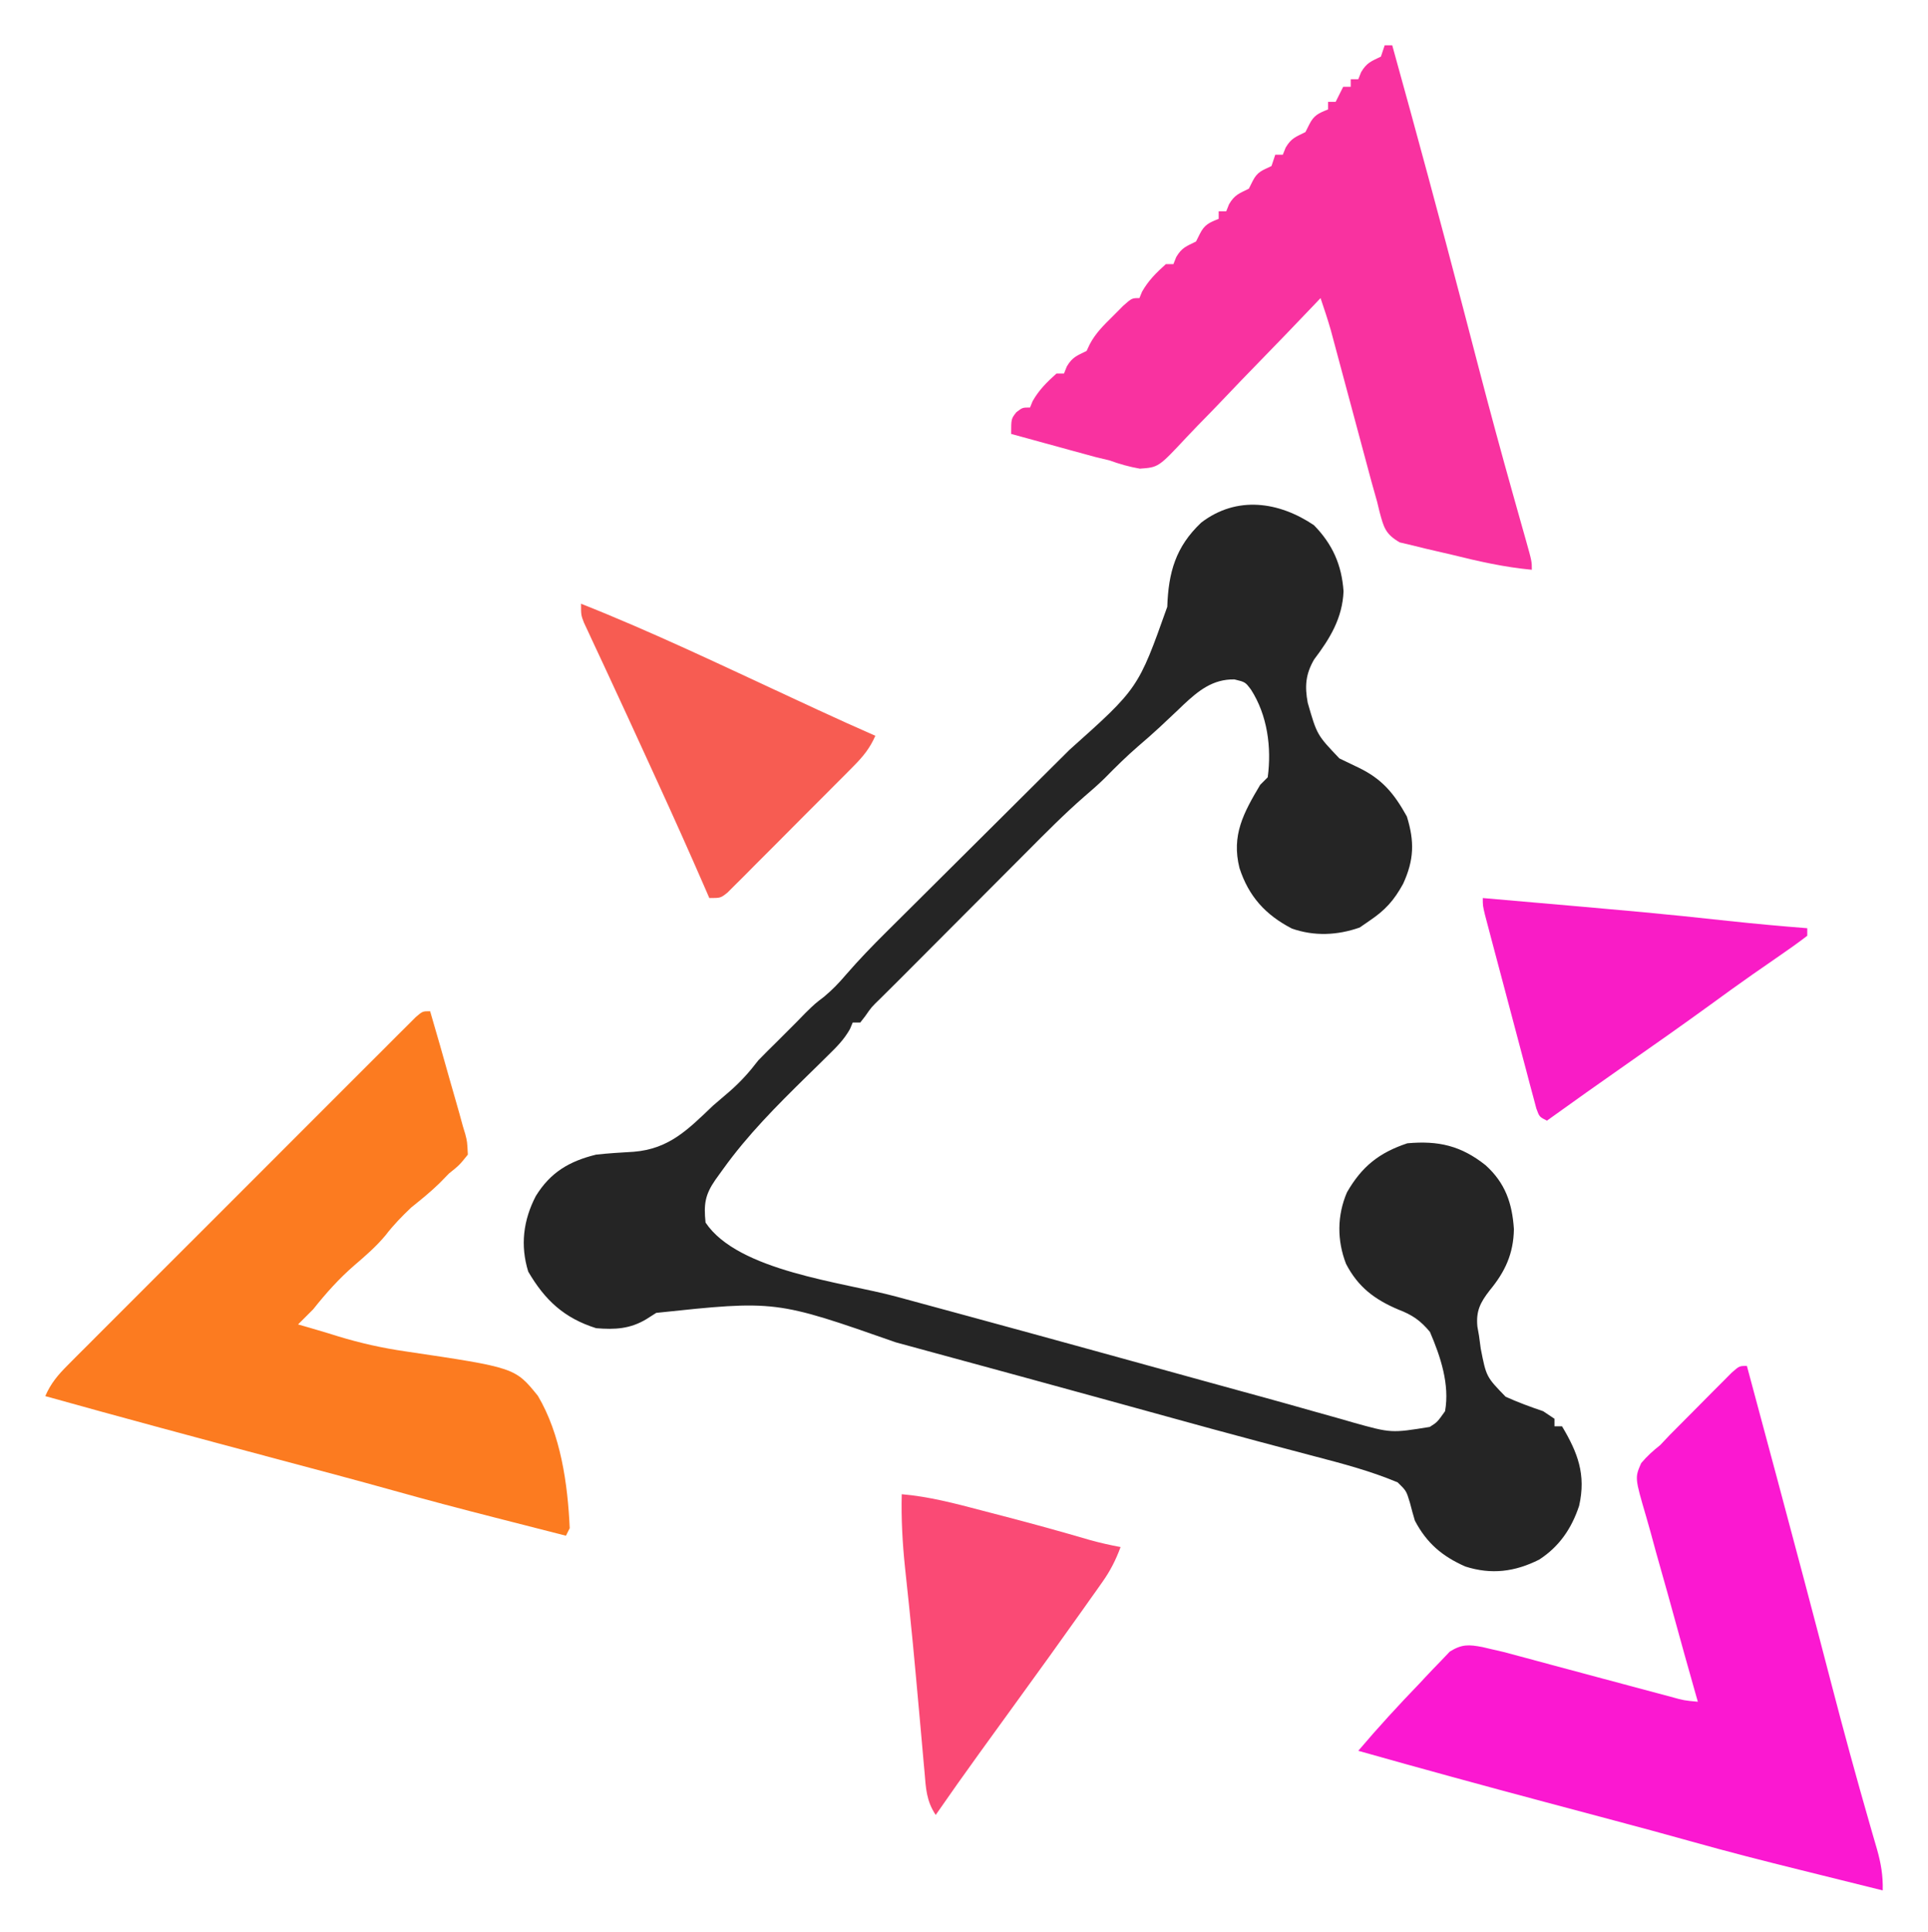
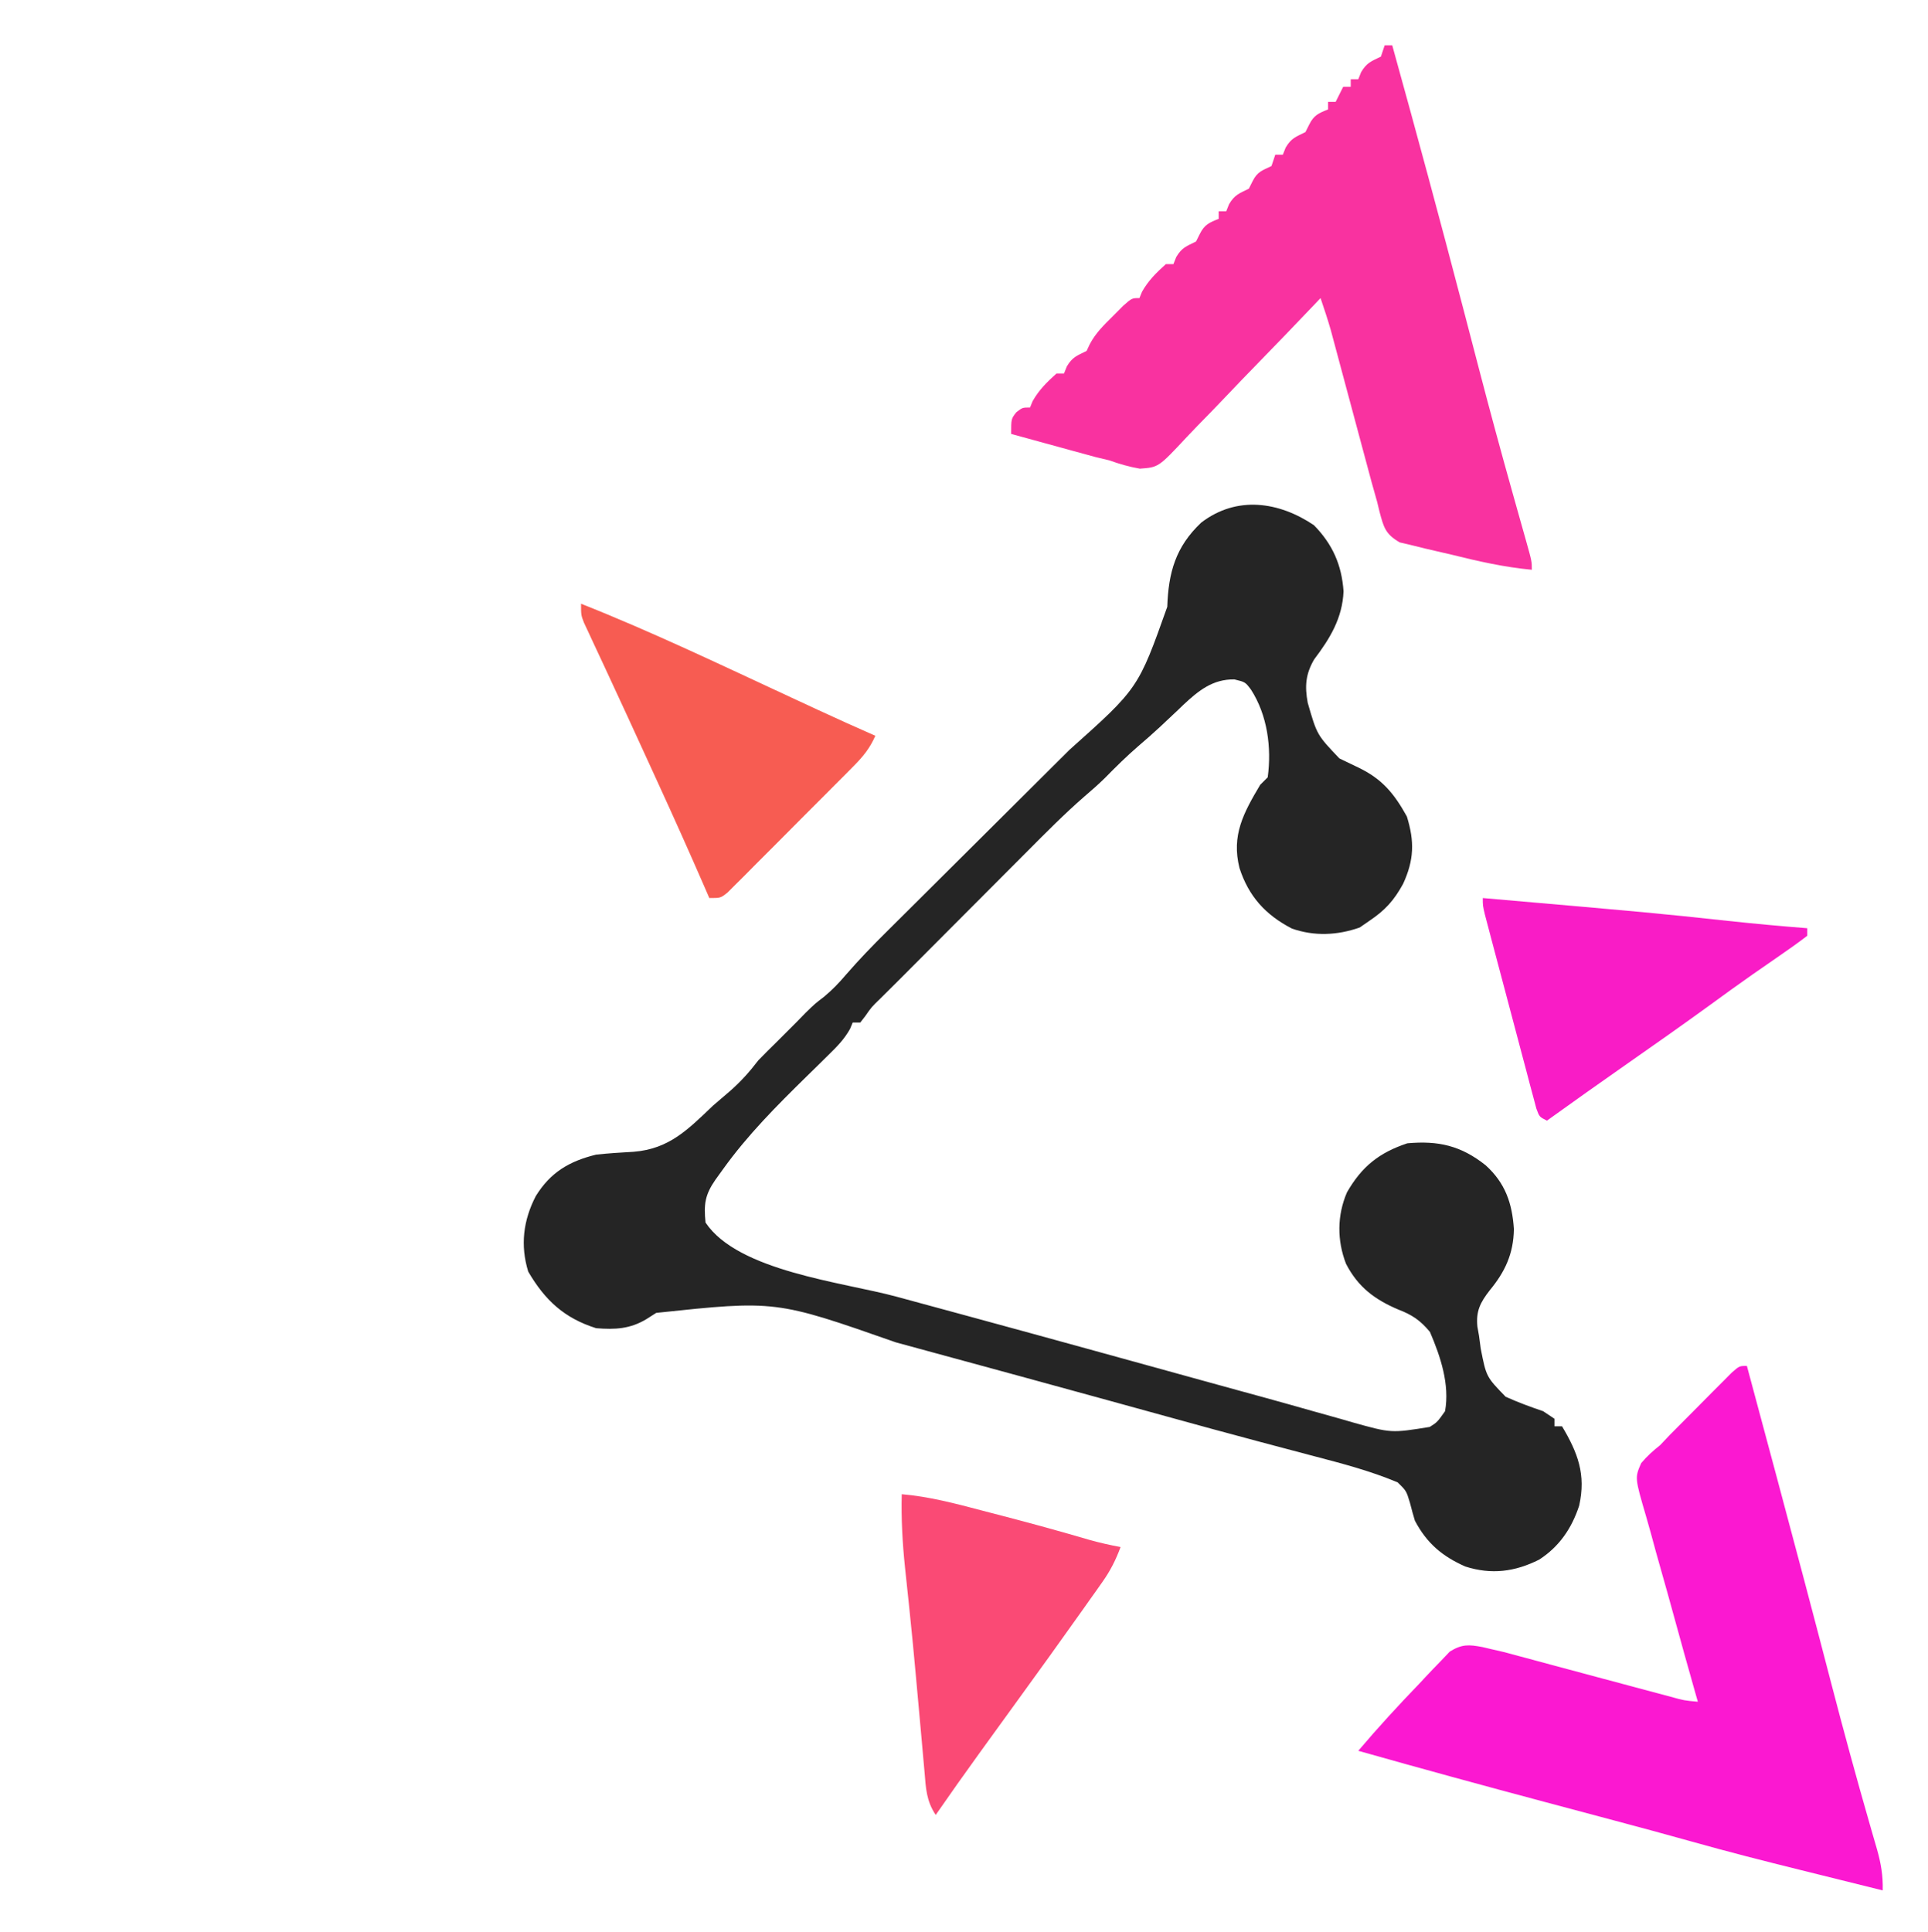
<svg xmlns="http://www.w3.org/2000/svg" version="1.1" width="511" height="512">
  <path d="M0 0 C4.913 5.025 7.361 10.494 7.844 17.527 C7.552 24.628 4.249 30.034 0.055 35.574 C-2.218 39.473 -2.463 42.663 -1.648 47.066 C0.804 55.575 0.804 55.575 6.75 61.812 C8.388 62.619 10.035 63.41 11.688 64.188 C18.07 67.227 21.236 71.088 24.625 77.188 C26.681 83.813 26.55 88.713 23.625 95.062 C21.206 99.458 18.904 102.015 14.75 104.812 C13.884 105.411 13.018 106.009 12.125 106.625 C6.239 108.696 0.088 108.985 -5.852 106.898 C-12.823 103.284 -17.289 98.401 -19.734 90.867 C-21.913 82.186 -18.677 76.267 -14.25 68.812 C-13.59 68.153 -12.93 67.493 -12.25 66.812 C-11.194 58.912 -12.327 50.364 -16.68 43.586 C-18.203 41.567 -18.203 41.567 -21.062 40.875 C-26.782 40.763 -30.578 43.828 -34.638 47.632 C-35.129 48.104 -35.619 48.576 -36.125 49.062 C-37.178 50.053 -38.231 51.042 -39.285 52.031 C-39.792 52.509 -40.299 52.988 -40.821 53.48 C-42.692 55.225 -44.621 56.897 -46.562 58.562 C-49.652 61.238 -52.527 64.065 -55.387 66.983 C-57.131 68.695 -58.925 70.277 -60.788 71.857 C-66.15 76.522 -71.127 81.565 -76.137 86.602 C-77.167 87.634 -78.197 88.665 -79.228 89.697 C-81.919 92.392 -84.608 95.09 -87.295 97.789 C-90.026 100.531 -92.76 103.269 -95.494 106.008 C-100.304 110.828 -105.112 115.65 -109.918 120.474 C-111.585 122.146 -113.261 123.809 -114.942 125.466 C-117.261 127.709 -117.261 127.709 -118.938 130.125 C-119.371 130.682 -119.804 131.239 -120.25 131.812 C-120.91 131.812 -121.57 131.812 -122.25 131.812 C-122.486 132.375 -122.723 132.938 -122.966 133.519 C-124.548 136.345 -126.479 138.249 -128.793 140.516 C-129.702 141.414 -130.612 142.313 -131.549 143.238 C-132.511 144.18 -133.474 145.121 -134.438 146.062 C-142.4 153.876 -150.112 161.6 -156.625 170.688 C-157.293 171.613 -157.96 172.539 -158.648 173.492 C-161.39 177.464 -161.745 179.941 -161.25 184.812 C-152.637 197.731 -124.869 200.606 -110.705 204.44 C-104.642 206.081 -98.581 207.73 -92.52 209.379 C-91.877 209.554 -91.235 209.728 -90.574 209.908 C-79.777 212.844 -68.986 215.805 -58.199 218.777 C-57.44 218.987 -56.68 219.196 -55.897 219.412 C-49.119 221.28 -42.342 223.149 -35.565 225.02 C-34.5 225.313 -34.5 225.313 -33.414 225.613 C-31.999 226.004 -30.584 226.394 -29.17 226.785 C-25.749 227.729 -22.327 228.671 -18.904 229.609 C-17.582 229.971 -16.261 230.333 -14.939 230.695 C-13.974 230.96 -13.974 230.96 -12.99 231.229 C-8.581 232.439 -4.181 233.68 0.216 234.93 C2.533 235.578 4.851 236.227 7.168 236.875 C8.199 237.174 9.229 237.474 10.291 237.782 C20.491 240.631 20.491 240.631 30.695 238.981 C32.687 237.716 32.687 237.716 34.75 234.812 C36.019 227.708 33.552 220.35 30.75 213.812 C28.255 210.78 26.017 209.262 22.375 207.875 C16.156 205.24 11.717 201.96 8.504 195.762 C6.1 189.547 6.118 182.933 8.75 176.812 C12.677 169.972 17.248 166.313 24.75 163.812 C32.949 163.067 38.965 164.427 45.5 169.625 C50.736 174.356 52.543 179.702 53 186.562 C52.879 193.093 50.683 197.826 46.562 202.812 C44.123 205.963 42.904 208.255 43.324 212.406 C43.465 213.2 43.605 213.994 43.75 214.812 C43.976 216.499 43.976 216.499 44.207 218.219 C45.671 225.688 45.671 225.688 50.805 230.977 C54.079 232.457 57.349 233.66 60.75 234.812 C61.74 235.472 62.73 236.132 63.75 236.812 C63.75 237.472 63.75 238.132 63.75 238.812 C64.41 238.812 65.07 238.812 65.75 238.812 C69.916 245.801 72.152 251.575 70.289 259.863 C68.309 265.86 65.049 270.67 59.711 274.137 C53.263 277.383 47.025 278.183 40.105 275.965 C33.986 273.258 29.874 269.763 26.75 263.812 C26.279 262.239 25.841 260.655 25.438 259.062 C24.485 255.918 24.485 255.918 22.199 253.683 C15.179 250.725 7.904 248.788 0.55 246.867 C-2.727 246.011 -6 245.138 -9.274 244.266 C-10.998 243.807 -12.723 243.349 -14.448 242.892 C-22.764 240.685 -31.06 238.407 -39.353 236.117 C-43.515 234.967 -47.677 233.822 -51.84 232.676 C-52.681 232.444 -53.523 232.212 -54.39 231.974 C-69.998 227.678 -85.616 223.418 -101.239 219.174 C-104.425 218.309 -107.611 217.441 -110.796 216.572 C-142.66 205.403 -142.66 205.403 -174.312 208.75 C-175.17 209.295 -176.027 209.841 -176.91 210.402 C-181.244 213.014 -185.233 213.224 -190.25 212.812 C-198.668 210.156 -203.8 205.44 -208.25 197.812 C-210.395 190.84 -209.558 184.202 -206.25 177.812 C-202.368 171.508 -197.378 168.563 -190.25 166.812 C-186.929 166.45 -183.62 166.25 -180.285 166.059 C-170.86 165.294 -165.907 160.152 -159.25 153.812 C-157.798 152.555 -156.34 151.304 -154.875 150.062 C-151.961 147.528 -149.598 144.89 -147.25 141.812 C-145.605 140.125 -143.937 138.458 -142.25 136.812 C-141.425 135.988 -140.6 135.162 -139.75 134.312 C-138.925 133.488 -138.1 132.662 -137.25 131.812 C-136.425 130.967 -135.6 130.121 -134.75 129.25 C-132.25 126.812 -132.25 126.812 -129.875 125 C-127.623 123.124 -125.91 121.335 -124.023 119.118 C-120.59 115.157 -116.989 111.429 -113.264 107.745 C-112.605 107.088 -111.945 106.432 -111.265 105.755 C-109.847 104.344 -108.427 102.934 -107.006 101.524 C-104.749 99.285 -102.495 97.041 -100.243 94.797 C-93.842 88.42 -87.435 82.049 -81.024 75.683 C-77.089 71.775 -73.159 67.861 -69.232 63.945 C-67.745 62.465 -66.257 60.986 -64.766 59.51 C-46.557 43.243 -46.557 43.243 -38.875 21.625 C-38.567 12.554 -36.669 5.724 -29.875 -0.688 C-20.424 -7.913 -9.263 -6.235 0 0 Z " fill="#252525" transform="translate(348.25,139.188)" />
  <path d="M0 0 C0.66 0 1.32 0 2 0 C8.433 23.153 14.697 46.348 20.773 69.598 C21.014 70.518 21.255 71.439 21.503 72.388 C22.69 76.927 23.874 81.467 25.056 86.009 C27.93 97.037 30.913 108.03 34 119 C34.426 120.515 34.426 120.515 34.861 122.062 C35.099 122.907 35.337 123.753 35.582 124.625 C35.792 125.37 36.001 126.115 36.217 126.883 C36.632 128.357 37.048 129.831 37.467 131.305 C39 136.776 39 136.776 39 139 C31.773 138.332 24.776 136.752 17.744 135.001 C16.368 134.666 14.988 134.346 13.604 134.042 C11.583 133.596 9.58 133.101 7.574 132.594 C6.384 132.312 5.194 132.03 3.968 131.74 C0.147 129.5 -0.257 127.754 -1.373 123.603 C-1.58 122.744 -1.787 121.885 -2 121 C-2.498 119.222 -2.999 117.444 -3.502 115.667 C-4.026 113.723 -4.547 111.778 -5.066 109.832 C-5.346 108.794 -5.626 107.755 -5.914 106.685 C-6.799 103.395 -7.681 100.104 -8.562 96.812 C-9.448 93.511 -10.334 90.209 -11.222 86.908 C-11.773 84.861 -12.321 82.815 -12.868 80.767 C-13.244 79.37 -13.244 79.37 -13.627 77.945 C-13.953 76.726 -13.953 76.726 -14.286 75.483 C-15.108 72.625 -16.044 69.815 -17 67 C-17.539 67.568 -18.079 68.136 -18.634 68.722 C-23.734 74.082 -28.864 79.41 -34.032 84.705 C-36.687 87.429 -39.329 90.162 -41.944 92.925 C-44.47 95.593 -47.027 98.227 -49.608 100.842 C-50.585 101.842 -51.55 102.854 -52.503 103.878 C-59.952 111.854 -59.952 111.854 -64.889 112.206 C-67.735 111.715 -70.284 110.974 -73 110 C-74.2 109.713 -75.399 109.426 -76.635 109.13 C-78.183 108.706 -78.183 108.706 -79.762 108.273 C-81.468 107.809 -81.468 107.809 -83.209 107.336 C-84.357 107.019 -85.505 106.702 -86.688 106.375 C-87.878 106.05 -89.068 105.725 -90.295 105.391 C-93.198 104.598 -96.099 103.801 -99 103 C-99 99 -99 99 -97.625 97.25 C-96 96 -96 96 -94 96 C-93.773 95.443 -93.546 94.886 -93.312 94.312 C-91.624 91.338 -89.533 89.28 -87 87 C-86.34 87 -85.68 87 -85 87 C-84.752 86.381 -84.505 85.763 -84.25 85.125 C-82.763 82.596 -81.563 82.282 -79 81 C-78.732 80.428 -78.464 79.855 -78.188 79.266 C-76.592 76.222 -74.432 74.168 -72 71.75 C-71.113 70.858 -70.226 69.966 -69.312 69.047 C-67 67 -67 67 -65 67 C-64.773 66.443 -64.546 65.886 -64.312 65.312 C-62.624 62.338 -60.533 60.28 -58 58 C-57.34 58 -56.68 58 -56 58 C-55.752 57.381 -55.505 56.763 -55.25 56.125 C-53.763 53.596 -52.563 53.282 -50 52 C-49.505 51.01 -49.505 51.01 -49 50 C-47.755 47.51 -46.533 47.013 -44 46 C-44 45.34 -44 44.68 -44 44 C-43.34 44 -42.68 44 -42 44 C-41.752 43.381 -41.505 42.763 -41.25 42.125 C-39.763 39.596 -38.563 39.282 -36 38 C-35.505 37.01 -35.505 37.01 -35 36 C-33.742 33.484 -32.47 33.195 -30 32 C-29.505 30.515 -29.505 30.515 -29 29 C-28.34 29 -27.68 29 -27 29 C-26.753 28.381 -26.505 27.762 -26.25 27.125 C-24.763 24.596 -23.563 24.282 -21 23 C-20.67 22.34 -20.34 21.68 -20 21 C-18.755 18.51 -17.533 18.013 -15 17 C-15 16.34 -15 15.68 -15 15 C-14.34 15 -13.68 15 -13 15 C-12.34 13.68 -11.68 12.36 -11 11 C-10.34 11 -9.68 11 -9 11 C-9 10.34 -9 9.68 -9 9 C-8.34 9 -7.68 9 -7 9 C-6.629 8.072 -6.629 8.072 -6.25 7.125 C-4.772 4.613 -3.56 4.239 -1 3 C-0.67 2.01 -0.34 1.02 0 0 Z " fill="#F932A0" transform="translate(367,12)" />
  <path d="M0 0 C2.273 8.458 4.544 16.916 6.812 25.375 C7.152 26.639 7.491 27.903 7.84 29.206 C12.761 47.561 17.635 65.928 22.409 84.322 C25.644 96.765 29.025 109.164 32.582 121.52 C32.792 122.251 33.001 122.983 33.217 123.736 C33.629 125.173 34.046 126.607 34.467 128.041 C35.54 131.82 36.099 135.086 36 139 C30.632 137.671 25.265 136.338 19.899 135.002 C18.082 134.55 16.265 134.1 14.448 133.65 C4.676 131.23 -5.068 128.748 -14.759 126.02 C-21.535 124.117 -28.33 122.291 -35.129 120.477 C-36.298 120.164 -37.468 119.852 -38.672 119.53 C-43.507 118.239 -48.342 116.95 -53.177 115.662 C-69.819 111.227 -86.427 106.688 -103 102 C-97.74 95.799 -92.275 89.849 -86.625 84 C-86.17 83.509 -85.715 83.018 -85.246 82.512 C-83.908 81.07 -82.536 79.66 -81.164 78.25 C-80.364 77.41 -79.565 76.569 -78.741 75.703 C-75.543 73.716 -73.719 73.818 -70.067 74.512 C-69.385 74.673 -68.703 74.834 -68 75 C-66.77 75.284 -65.54 75.568 -64.272 75.86 C-63.011 76.2 -61.749 76.54 -60.449 76.891 C-59.756 77.076 -59.064 77.261 -58.35 77.451 C-56.128 78.046 -53.908 78.648 -51.688 79.25 C-50.159 79.66 -48.63 80.069 -47.102 80.478 C-44.1 81.282 -41.099 82.087 -38.099 82.896 C-32.902 84.296 -27.703 85.684 -22.5 87.062 C-21.743 87.266 -20.986 87.469 -20.206 87.679 C-16.652 88.662 -16.652 88.662 -13 89 C-13.214 88.251 -13.428 87.503 -13.648 86.731 C-15.658 79.665 -17.633 72.59 -19.569 65.502 C-20.566 61.859 -21.575 58.221 -22.617 54.59 C-23.622 51.084 -24.59 47.57 -25.534 44.047 C-25.9 42.707 -26.279 41.37 -26.671 40.037 C-29.717 29.635 -29.717 29.635 -28.019 25.761 C-26.475 23.921 -24.879 22.492 -23 21 C-22.15 20.102 -21.299 19.203 -20.423 18.278 C-15.915 13.729 -15.915 13.729 -13.685 11.5 C-12.234 10.046 -10.791 8.585 -9.348 7.123 C-8.434 6.207 -7.52 5.291 -6.578 4.348 C-5.747 3.512 -4.916 2.677 -4.06 1.817 C-2 0 -2 0 0 0 Z " fill="#FB18D1" transform="translate(463,362)" />
-   <path d="M0 0 C1.775 6.04 3.507 12.092 5.2 18.156 C5.709 19.967 6.228 21.777 6.757 23.583 C7.429 25.882 8.063 28.188 8.688 30.5 C8.897 31.186 9.106 31.873 9.321 32.58 C9.824 34.531 9.824 34.531 10 38 C7.738 40.809 7.738 40.809 5 43 C3.763 44.268 3.763 44.268 2.5 45.562 C0.108 47.894 -2.394 49.915 -5 52 C-7.476 54.355 -9.739 56.658 -11.812 59.375 C-14.312 62.374 -17.085 64.77 -20.043 67.305 C-24.166 70.876 -27.615 74.741 -31 79 C-32.324 80.343 -33.656 81.678 -35 83 C-33.206 83.527 -31.412 84.051 -29.615 84.567 C-27.861 85.079 -26.114 85.612 -24.372 86.162 C-18.422 87.972 -12.671 89.256 -6.524 90.147 C22.504 94.454 22.504 94.454 28.555 101.918 C34.619 112.129 36.478 125.287 37 137 C36.67 137.66 36.34 138.32 36 139 C31.344 137.812 26.69 136.622 22.035 135.429 C20.461 135.026 18.886 134.624 17.312 134.222 C8.297 131.923 -0.692 129.553 -9.65 127.041 C-19.956 124.16 -30.303 121.426 -40.642 118.667 C-61.12 113.202 -81.589 107.712 -102 102 C-100.532 98.615 -98.652 96.401 -96.052 93.799 C-95.228 92.968 -94.404 92.138 -93.554 91.283 C-92.648 90.381 -91.742 89.479 -90.809 88.55 C-89.846 87.584 -88.883 86.618 -87.921 85.652 C-85.31 83.031 -82.693 80.418 -80.074 77.805 C-77.336 75.072 -74.603 72.335 -71.869 69.597 C-67.279 65.004 -62.685 60.415 -58.089 55.828 C-52.769 50.52 -47.457 45.204 -42.149 39.884 C-37.593 35.32 -33.034 30.76 -28.472 26.203 C-25.746 23.479 -23.021 20.755 -20.3 18.027 C-17.743 15.465 -15.182 12.908 -12.617 10.354 C-11.223 8.964 -9.834 7.57 -8.446 6.175 C-7.621 5.356 -6.797 4.537 -5.948 3.694 C-4.87 2.617 -4.87 2.617 -3.771 1.519 C-2 0 -2 0 0 0 Z " fill="#FC7B20" transform="translate(114,268)" />
  <path d="M0 0 C18.857 7.471 37.213 16.276 55.607 24.805 C56.834 25.374 56.834 25.374 58.087 25.954 C59.616 26.663 61.145 27.373 62.673 28.083 C67.758 30.443 72.871 32.737 78 35 C76.558 38.295 74.768 40.489 72.24 43.034 C71.47 43.815 70.699 44.595 69.904 45.399 C68.654 46.648 68.654 46.648 67.379 47.922 C66.523 48.782 65.668 49.642 64.786 50.528 C62.977 52.343 61.165 54.155 59.351 55.964 C56.568 58.744 53.798 61.538 51.029 64.332 C49.272 66.092 47.513 67.851 45.754 69.609 C44.507 70.87 44.507 70.87 43.235 72.156 C42.461 72.924 41.687 73.692 40.889 74.483 C40.209 75.164 39.529 75.845 38.828 76.546 C37 78 37 78 34 78 C33.585 77.042 33.169 76.084 32.741 75.098 C28.677 65.754 24.51 56.462 20.26 47.202 C19.223 44.941 18.188 42.68 17.154 40.418 C13.96 33.436 10.755 26.461 7.516 19.5 C7.001 18.39 6.486 17.28 5.956 16.137 C5.008 14.095 4.056 12.056 3.099 10.02 C2.685 9.126 2.27 8.233 1.844 7.312 C1.485 6.546 1.126 5.779 0.756 4.988 C0 3 0 3 0 0 Z " fill="#F75C52" transform="translate(154,160)" />
  <path d="M0 0 C45.582 3.969 45.582 3.969 64.915 6.048 C71.936 6.803 78.96 7.445 86 8 C86 8.66 86 9.32 86 10 C83.577 11.855 81.144 13.595 78.625 15.312 C77.05 16.404 75.476 17.496 73.902 18.59 C73.087 19.154 72.273 19.719 71.433 20.3 C67.649 22.944 63.92 25.66 60.188 28.375 C52.921 33.646 45.587 38.814 38.224 43.949 C31.111 48.913 24.044 53.939 17 59 C15 58 15 58 14.19 55.767 C13.928 54.781 13.666 53.794 13.396 52.778 C13.096 51.663 12.796 50.548 12.486 49.4 C12.169 48.186 11.851 46.973 11.523 45.723 C11.193 44.486 10.863 43.249 10.523 41.975 C9.824 39.354 9.13 36.732 8.44 34.109 C7.555 30.743 6.661 27.379 5.764 24.017 C4.909 20.816 4.06 17.613 3.211 14.41 C2.889 13.199 2.567 11.987 2.236 10.739 C1.795 9.062 1.795 9.062 1.345 7.352 C1.085 6.364 0.824 5.377 0.556 4.36 C0 2 0 2 0 0 Z " fill="#F91CC6" transform="translate(393,238)" />
-   <path d="M0 0 C7.22 0.619 14.091 2.433 21.079 4.274 C23.098 4.805 25.119 5.33 27.141 5.854 C34.798 7.846 42.414 9.949 50.007 12.175 C52.662 12.907 55.293 13.502 58 14 C56.739 17.416 55.301 20.261 53.199 23.23 C52.362 24.421 52.362 24.421 51.508 25.635 C50.907 26.477 50.306 27.32 49.688 28.188 C49.063 29.071 48.439 29.954 47.795 30.865 C42.129 38.864 36.394 46.814 30.635 54.747 C27.794 58.661 24.959 62.58 22.125 66.5 C21.583 67.25 21.04 68 20.481 68.773 C16.603 74.147 12.767 79.548 9 85 C6.502 81.252 6.401 77.939 6.035 73.574 C5.957 72.727 5.879 71.879 5.799 71.006 C5.546 68.234 5.304 65.461 5.062 62.688 C4.804 59.819 4.543 56.951 4.282 54.083 C4.107 52.157 3.933 50.231 3.76 48.305 C3.236 42.497 2.679 36.695 2.074 30.895 C2.003 30.21 1.932 29.525 1.859 28.82 C1.533 25.685 1.202 22.55 0.864 19.417 C0.189 12.915 -0.166 6.537 0 0 Z " fill="#FA4A75" transform="translate(239,396)" />
+   <path d="M0 0 C7.22 0.619 14.091 2.433 21.079 4.274 C23.098 4.805 25.119 5.33 27.141 5.854 C34.798 7.846 42.414 9.949 50.007 12.175 C52.662 12.907 55.293 13.502 58 14 C56.739 17.416 55.301 20.261 53.199 23.23 C52.362 24.421 52.362 24.421 51.508 25.635 C50.907 26.477 50.306 27.32 49.688 28.188 C49.063 29.071 48.439 29.954 47.795 30.865 C42.129 38.864 36.394 46.814 30.635 54.747 C27.794 58.661 24.959 62.58 22.125 66.5 C21.583 67.25 21.04 68 20.481 68.773 C16.603 74.147 12.767 79.548 9 85 C6.502 81.252 6.401 77.939 6.035 73.574 C5.546 68.234 5.304 65.461 5.062 62.688 C4.804 59.819 4.543 56.951 4.282 54.083 C4.107 52.157 3.933 50.231 3.76 48.305 C3.236 42.497 2.679 36.695 2.074 30.895 C2.003 30.21 1.932 29.525 1.859 28.82 C1.533 25.685 1.202 22.55 0.864 19.417 C0.189 12.915 -0.166 6.537 0 0 Z " fill="#FA4A75" transform="translate(239,396)" />
</svg>